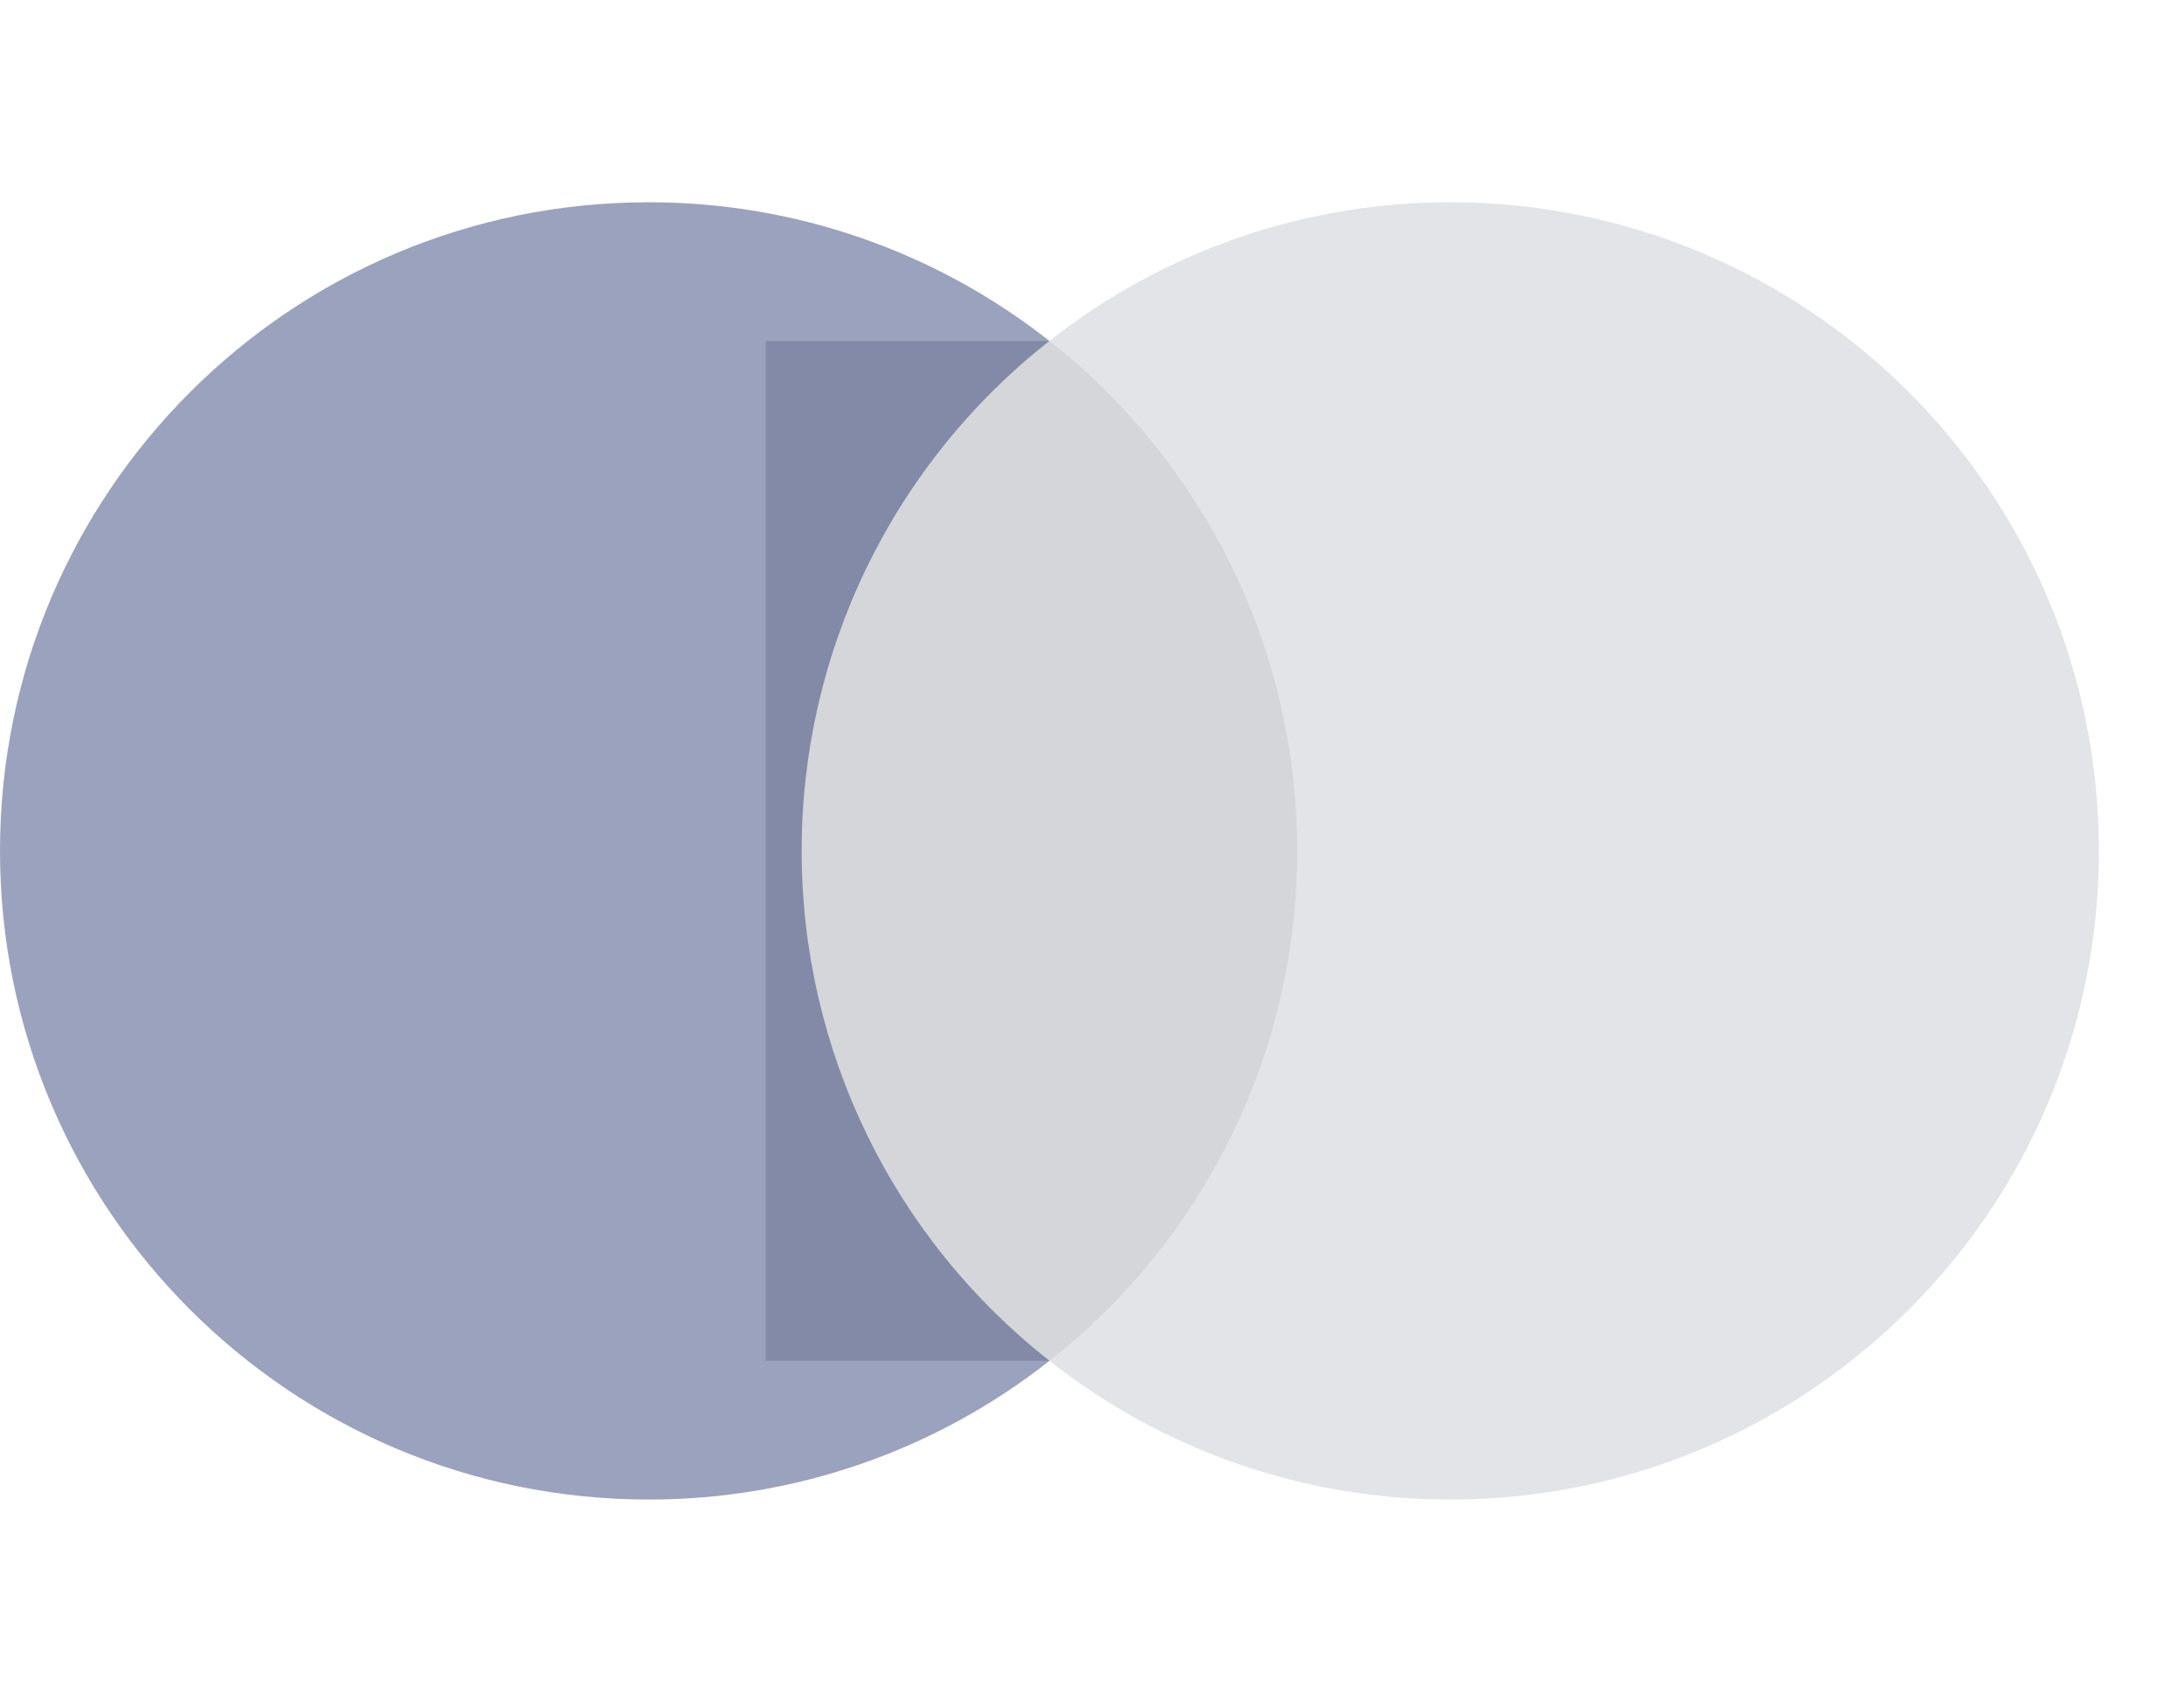
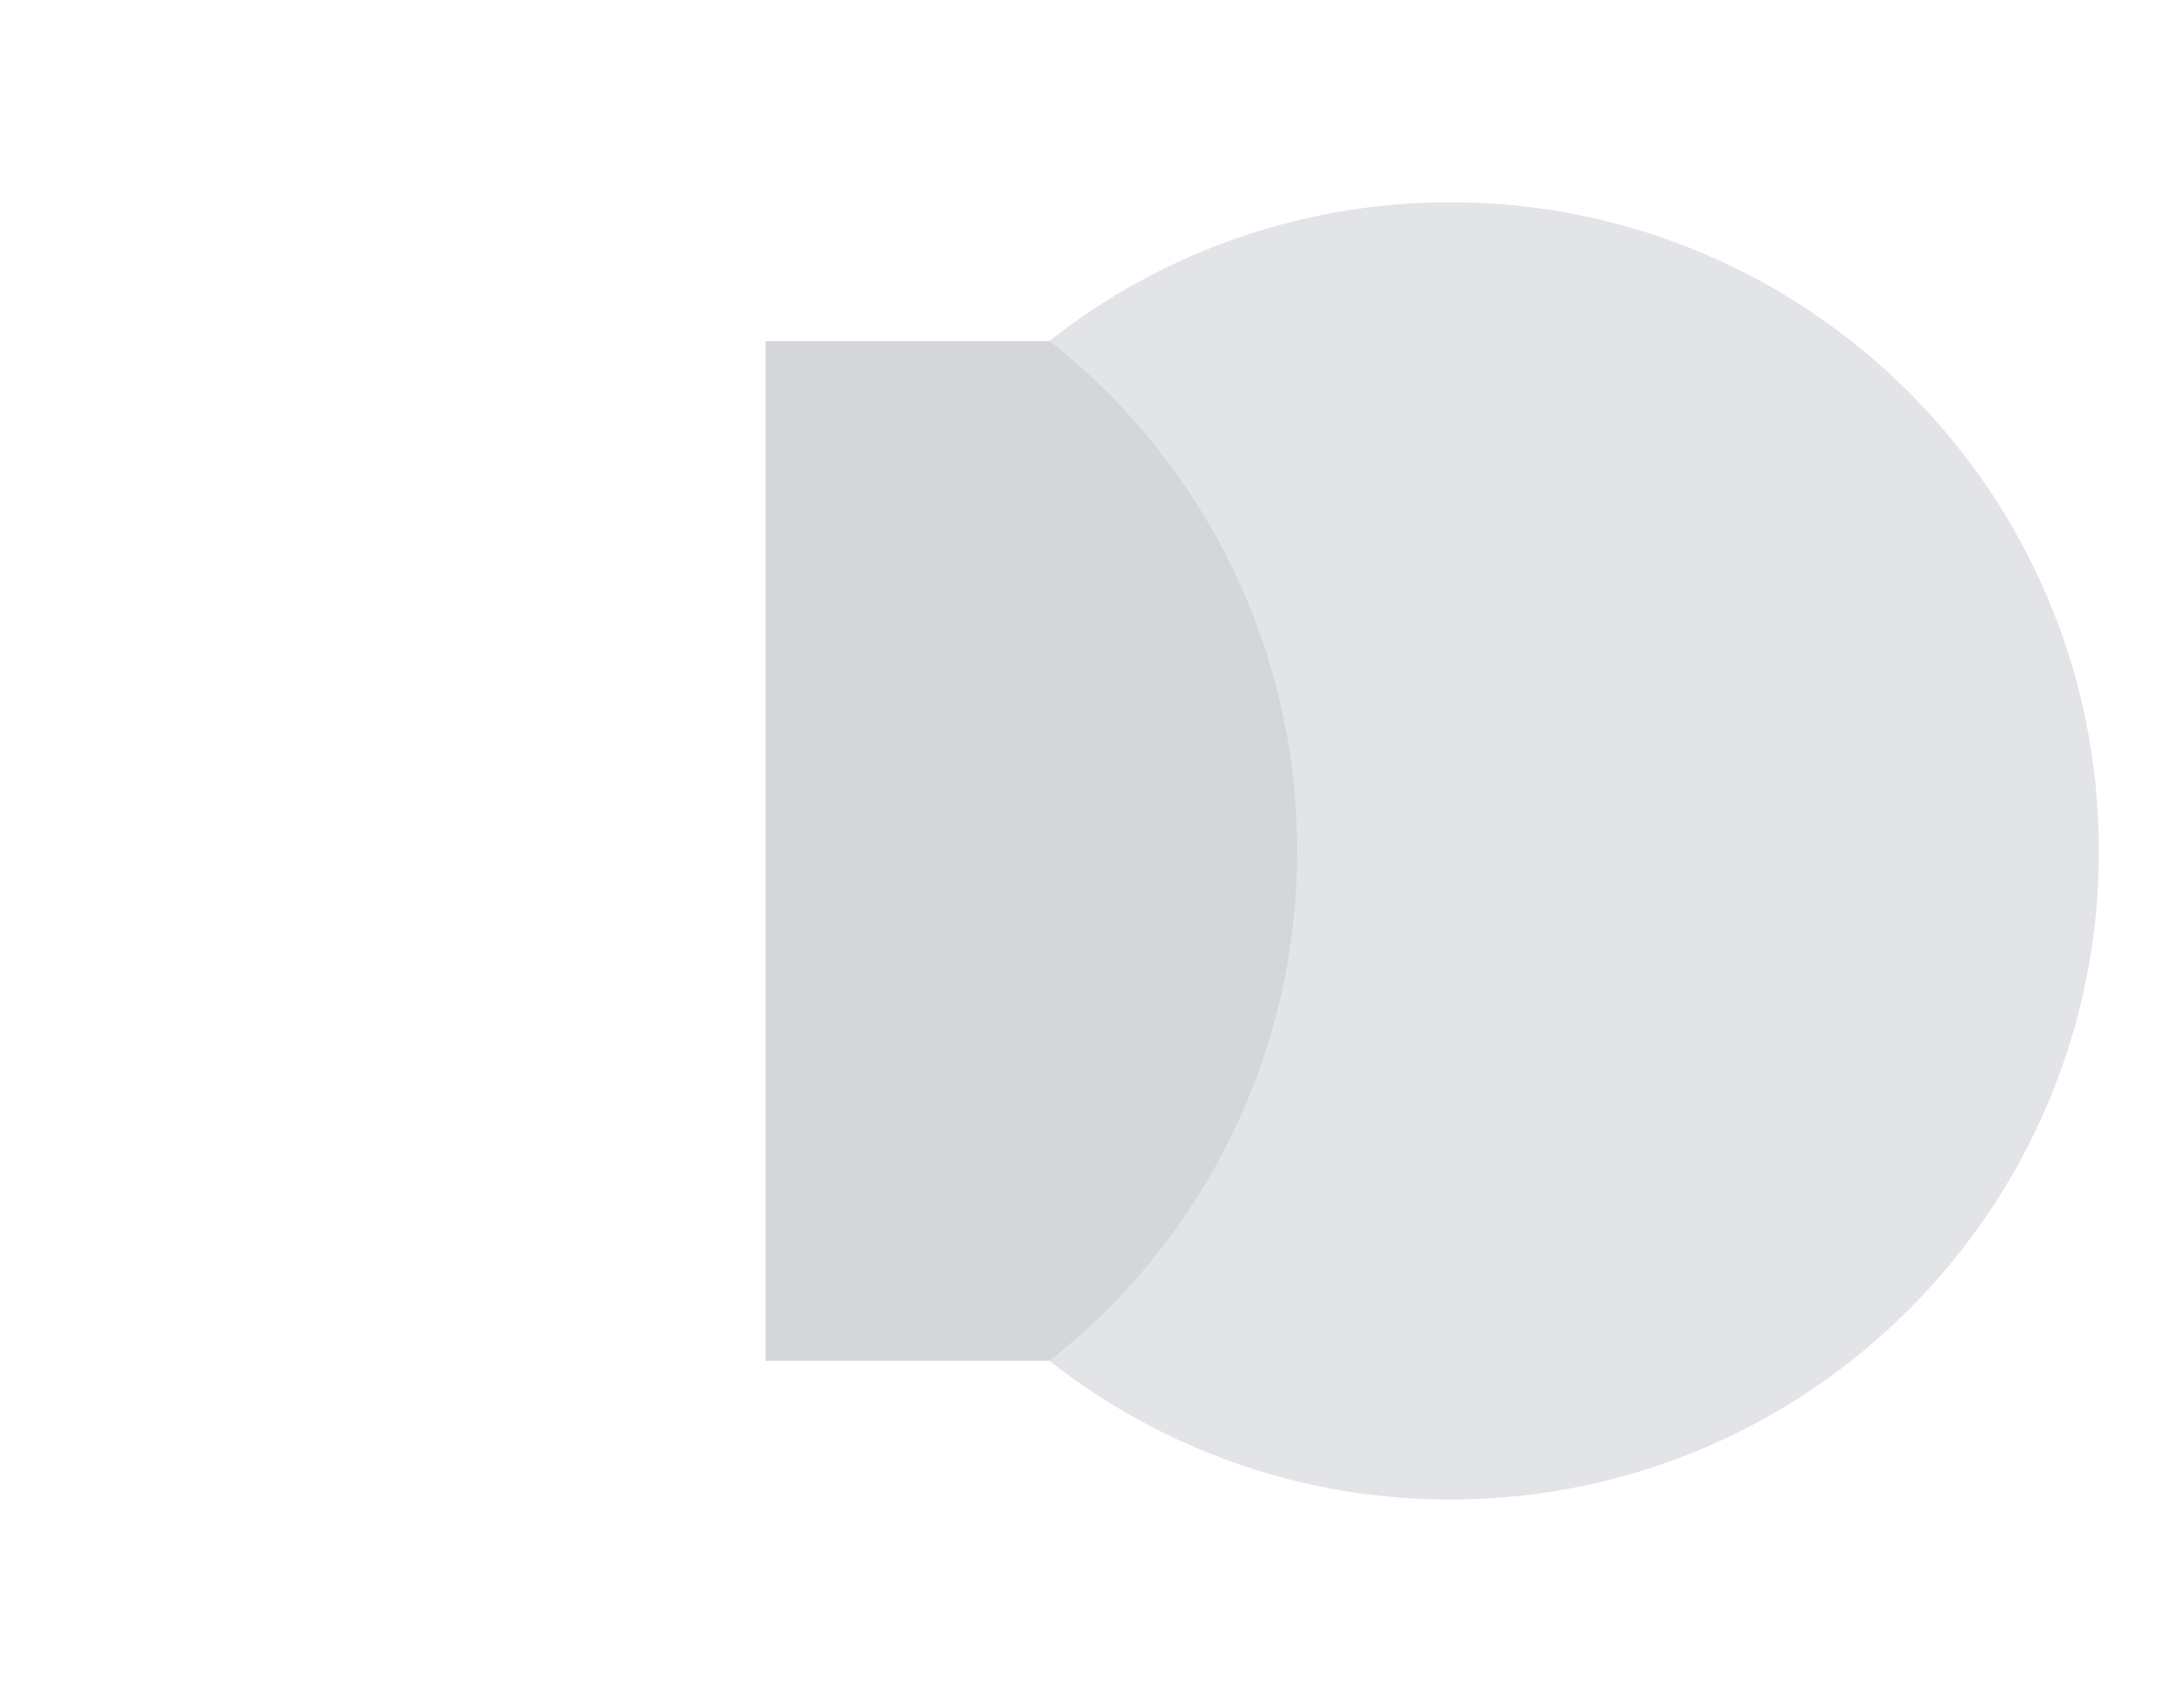
<svg xmlns="http://www.w3.org/2000/svg" width="32" height="25" viewBox="0 0 32 25" fill="none">
  <path fill-rule="evenodd" clip-rule="evenodd" d="M11.218 19.94H19.535V4.998H11.218V19.94Z" fill="#D4D6DA" />
-   <path fill-rule="evenodd" clip-rule="evenodd" d="M11.746 12.468C11.745 11.029 12.071 9.608 12.7 8.313C13.329 7.019 14.244 5.884 15.376 4.996C13.703 3.677 11.634 2.961 9.503 2.964C4.254 2.964 0 7.22 0 12.468C0 17.716 4.254 21.973 9.503 21.973C11.634 21.976 13.704 21.26 15.377 19.94C14.245 19.051 13.329 17.917 12.7 16.622C12.072 15.328 11.745 13.907 11.746 12.468Z" fill="#112362" fill-opacity="0.42" />
  <path fill-rule="evenodd" clip-rule="evenodd" d="M30.753 12.468C30.753 17.717 26.498 21.973 21.25 21.973C19.119 21.976 17.05 21.26 15.377 19.94C16.509 19.051 17.424 17.917 18.053 16.622C18.682 15.328 19.008 13.907 19.007 12.468C19.008 11.029 18.682 9.608 18.053 8.314C17.424 7.019 16.509 5.885 15.377 4.996C17.05 3.676 19.119 2.961 21.25 2.964C26.498 2.964 30.753 7.219 30.753 12.468Z" fill="#E2E4E8" />
</svg>